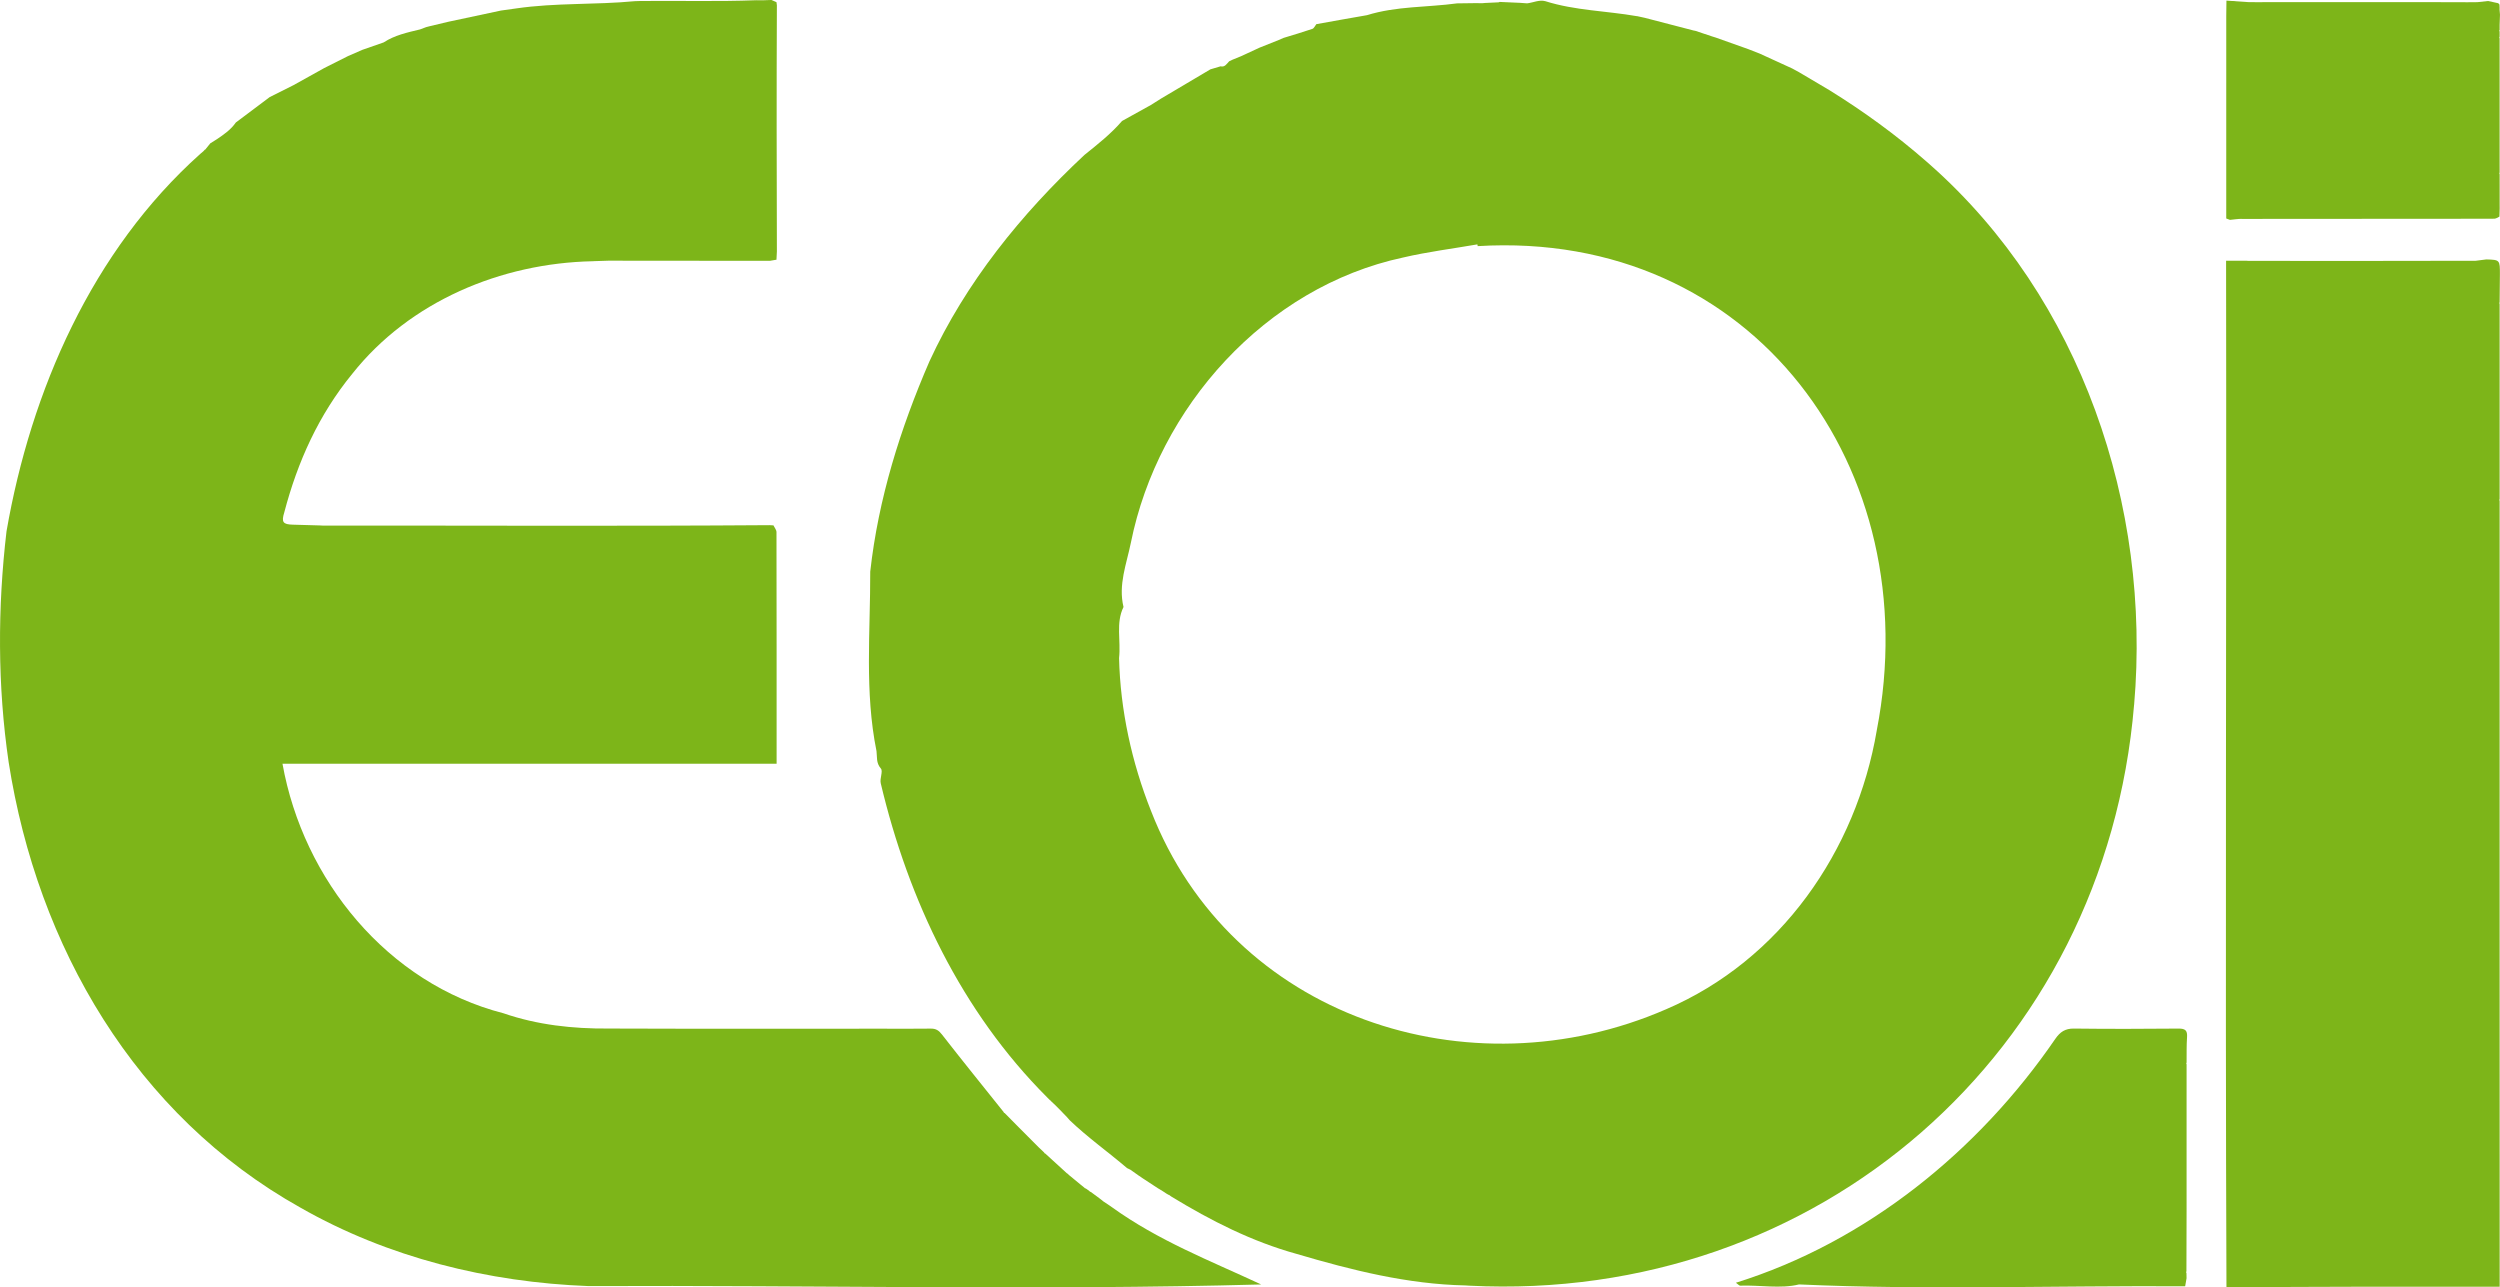
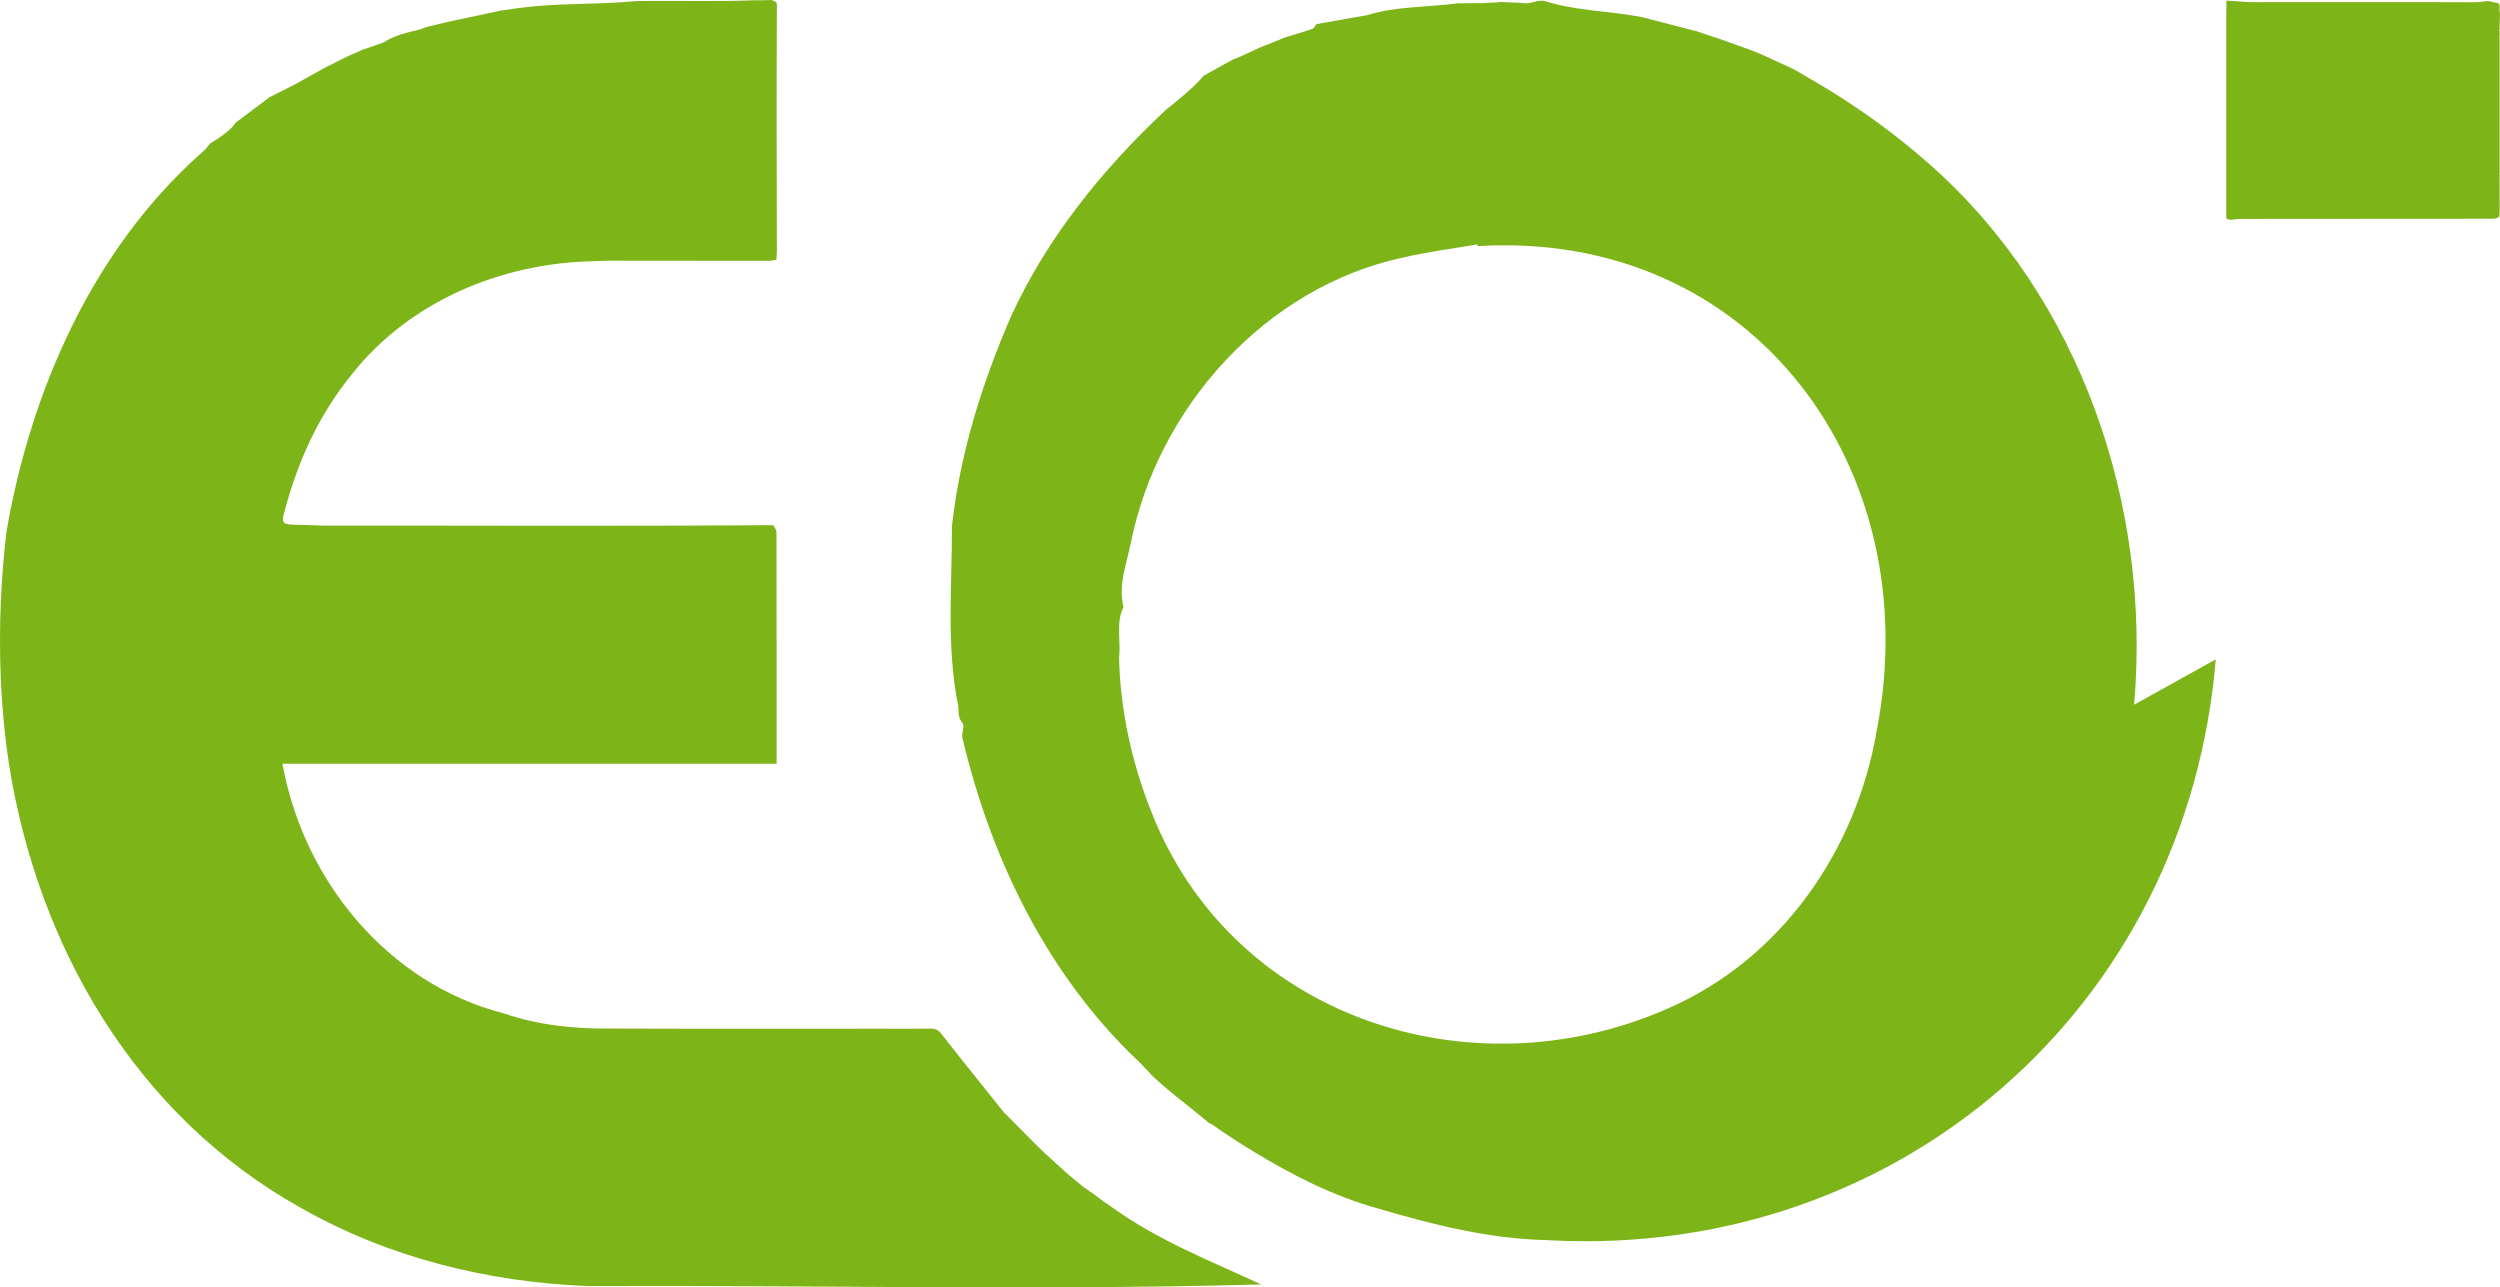
<svg xmlns="http://www.w3.org/2000/svg" id="Capa_1" width="68.908mm" height="35.485mm" viewBox="0 0 195.33 100.587">
-   <path d="m166.744,55.058c1.338-15.524-4.136-31.736-15.934-42.181-.093-.083-.187-.165-.281-.247-2.372-2.079-4.905-3.917-7.585-5.58-.801-.468-1.601-.939-2.396-1.418-.174-.095-.349-.189-.523-.284-.846-.387-1.692-.774-2.537-1.161-.302-.118-.604-.236-.906-.354l-2.526-.898c-.096-.03-.191-.06-.287-.089-.438-.146-.875-.292-1.313-.439-.044-.008-.088-.016-.133-.024-1.273-.331-2.546-.661-3.818-.992-.205-.043-.41-.088-.614-.134l-.011.004c-2.374-.413-4.822-.437-7.13-1.166-.473-.137-.959.112-1.435.166-.179-.013-.357-.026-.536-.039-.536-.024-1.073-.048-1.609-.072-.034.024-.072.035-.114.033-.352.012-.705.034-1.057.05-.061.006-.122.012-.183.018-.169-.002-.338-.004-.506-.007-.487.006-.975.013-1.462.019-2.36.319-4.752.21-7.045.923-1.32.225-2.637.467-3.955.702-.102.127-.18.323-.31.368-.742.255-1.497.473-2.248.704-.127.055-.254.111-.381.166-.493.196-.986.392-1.479.589-.488.226-.976.451-1.464.677l-.662.27c-.089.043-.178.086-.267.128-.198.209-.342.476-.67.391-.266.079-.532.158-.798.237-1.287.763-2.574,1.526-3.861,2.288-.262.166-.524.332-.786.497l-2.253,1.249c-.868,1.006-1.905,1.824-2.938,2.652-4.936,4.61-9.28,9.972-12.114,16.137-2.274,5.25-3.991,10.727-4.623,16.423.013,4.693-.449,9.385.49,14.024.059.458-.044.916.339,1.355.189.217-.101.79-.007,1.16,2.159,9.118,6.314,17.848,12.996,24.531.073.073.146.146.219.22-0-0.0.034.004.034.004l.009.033c.081.077.163.153.244.23,0,0,.022.019.022.019.038.036.076.073.114.109.173.178.352.35.524.529,0-0.0.029.033.029.033.032.033.063.066.095.099.088.093.178.184.267.276.07.079.138.159.207.238,1.403,1.345,3.005,2.48,4.485,3.742.084.041.169.082.253.123l.01.005c.239.164.473.334.71.502,0,0-.028-.028-.028-.028.083.059.167.118.25.177.401.262.801.524,1.202.787.135.082.27.163.405.245.084.056.169.112.253.168.064.037.127.074.191.112.037-.008.064.005.08.039.048.033.096.067.143.1,3.079,1.878,6.287,3.509,9.783,4.475,4.31,1.272,8.671,2.369,13.185,2.462l.296.019c27.233,1.383,49.688-18.229,51.948-45.394Zm-20.107,2.004c-1.606,9.444-7.527,17.96-16.455,21.791-15.405,6.708-33.984.625-40.249-15.491-1.507-3.79-2.402-7.884-2.498-11.944.152-1.361-.269-2.747.347-3.992-.421-1.74.238-3.365.573-5.011,2.123-10.579,10.516-19.991,21.274-22.295,1.909-.447,3.867-.69,5.802-1.026.008.045.017.09.025.136,21.548-1.297,35.151,17.446,31.18,37.832Z" fill="#7db519" />
+   <path d="m166.744,55.058c1.338-15.524-4.136-31.736-15.934-42.181-.093-.083-.187-.165-.281-.247-2.372-2.079-4.905-3.917-7.585-5.58-.801-.468-1.601-.939-2.396-1.418-.174-.095-.349-.189-.523-.284-.846-.387-1.692-.774-2.537-1.161-.302-.118-.604-.236-.906-.354l-2.526-.898c-.096-.03-.191-.06-.287-.089-.438-.146-.875-.292-1.313-.439-.044-.008-.088-.016-.133-.024-1.273-.331-2.546-.661-3.818-.992-.205-.043-.41-.088-.614-.134l-.011.004c-2.374-.413-4.822-.437-7.13-1.166-.473-.137-.959.112-1.435.166-.179-.013-.357-.026-.536-.039-.536-.024-1.073-.048-1.609-.072-.034.024-.072.035-.114.033-.352.012-.705.034-1.057.05-.061.006-.122.012-.183.018-.169-.002-.338-.004-.506-.007-.487.006-.975.013-1.462.019-2.36.319-4.752.21-7.045.923-1.32.225-2.637.467-3.955.702-.102.127-.18.323-.31.368-.742.255-1.497.473-2.248.704-.127.055-.254.111-.381.166-.493.196-.986.392-1.479.589-.488.226-.976.451-1.464.677l-.662.27l-2.253,1.249c-.868,1.006-1.905,1.824-2.938,2.652-4.936,4.61-9.28,9.972-12.114,16.137-2.274,5.25-3.991,10.727-4.623,16.423.013,4.693-.449,9.385.49,14.024.059.458-.044.916.339,1.355.189.217-.101.79-.007,1.16,2.159,9.118,6.314,17.848,12.996,24.531.073.073.146.146.219.22-0-0.0.034.004.034.004l.009.033c.081.077.163.153.244.23,0,0,.022.019.022.019.038.036.076.073.114.109.173.178.352.35.524.529,0-0.0.029.033.029.033.032.033.063.066.095.099.088.093.178.184.267.276.07.079.138.159.207.238,1.403,1.345,3.005,2.48,4.485,3.742.084.041.169.082.253.123l.01.005c.239.164.473.334.71.502,0,0-.028-.028-.028-.028.083.059.167.118.25.177.401.262.801.524,1.202.787.135.082.27.163.405.245.084.056.169.112.253.168.064.037.127.074.191.112.037-.008.064.005.08.039.048.033.096.067.143.1,3.079,1.878,6.287,3.509,9.783,4.475,4.31,1.272,8.671,2.369,13.185,2.462l.296.019c27.233,1.383,49.688-18.229,51.948-45.394Zm-20.107,2.004c-1.606,9.444-7.527,17.96-16.455,21.791-15.405,6.708-33.984.625-40.249-15.491-1.507-3.79-2.402-7.884-2.498-11.944.152-1.361-.269-2.747.347-3.992-.421-1.74.238-3.365.573-5.011,2.123-10.579,10.516-19.991,21.274-22.295,1.909-.447,3.867-.69,5.802-1.026.008.045.017.09.025.136,21.548-1.297,35.151,17.446,31.18,37.832Z" fill="#7db519" />
  <path d="m86.682,94.185l-.489-.327c-.036-.031-.071-.061-.107-.092,0,0-.017-.011-.017-.011-.049-.037-.097-.075-.145-.112-.235-.173-.469-.349-.706-.52-.041.005-.07-.012-.086-.05-.042-.032-.085-.064-.127-.096,0,0-.004-.003-.004-.003-.056-.039-.112-.079-.168-.118-.045.004-.079-.015-.102-.054-.037-.031-.074-.063-.111-.094,0,0-.016-.012-.016-.012-.048-.038-.096-.076-.143-.114-.31-.256-.621-.511-.931-.767-.056-.051-.111-.102-.167-.153,0-0.0.009.022.009.022-.565-.519-1.133-1.036-1.7-1.553-.05-.005-.079-.032-.088-.081-.144-.137-.287-.273-.431-.41-.526-.525-1.048-1.055-1.575-1.58-.351-.354-.701-.71-1.052-1.065,0,0-.029-.029-.029-.029-.05-.006-.077-.033-.083-.083-1.612-2.017-3.236-4.024-4.822-6.061-.248-.319-.471-.46-.865-.455-1.264.018-2.529.006-3.794.006-7.133,0-14.265.015-21.398-.012-2.783.021-5.551-.28-8.193-1.191-9.07-2.333-15.65-10.422-17.272-19.501h38.608c-.001-6.051.004-12.049-.01-18.094-0-.176-.155-.352-.238-.528-.104-.005-.208-.01-.312-.016-11.637.086-23.274.024-34.911.033-.063-.004-.126-.008-.189-.011-.71-.02-1.419-.042-2.129-.06-.79-.02-.916-.199-.675-.972,1.041-3.96,2.693-7.616,5.302-10.807,4.49-5.672,11.643-8.654,18.78-8.804.054-.003.108-.005.162-.008.357-.012.715-.021,1.072-.035,4.207.004,8.414.007,12.62.011l.517-.088c.011-.217.021-.434.032-.651-.019-6.41-.029-12.819,0-19.228-.011-.081-.021-.161-.032-.242-.13-.058-.26-.115-.39-.172-.222.008-.443.016-.665.024-.177-.001-.355-.002-.532-.004-3.013.116-6.034.027-9.049.06-.143.005-.286.009-.43.014-3.086.295-6.184.116-9.263.565-.399.056-.798.111-1.196.167l-4.12.878c-.482.115-.964.23-1.446.345-.094.024-.188.049-.282.073-.159.06-.318.119-.477.179-.994.24-1.976.449-2.846,1.017-.553.193-1.106.386-1.659.578-.378.165-.755.33-1.133.494-.618.311-1.235.622-1.853.933-.799.444-1.597.888-2.396,1.333-.62.311-1.24.621-1.859.932-.881.661-1.763,1.322-2.644,1.984-.386.559-.93.935-1.486,1.309-.17.107-.34.213-.51.32-.111.137-.222.273-.332.41,0,0-.015.023-.015.023-.01.035-.033.052-.07.052-.043.046-.086.093-.129.139l-.244.207C7.209,19.577,2.421,30.504.509,41.512c-.7,5.968-.708,12.076.168,18.044,2.245,14.37,9.888,27.577,22.792,34.796,6.856,3.914,14.682,5.838,22.524,6.133,17.502-.084,35.078.354,52.545-.128-4.034-1.88-8.009-3.406-11.677-6.048-.059-.042-.119-.083-.178-.125Z" fill="#7db519" />
-   <path d="m195.322,21.438c.004-1.131-.005-1.139-1.06-1.169-.277.035-.553.07-.83.105-5.918.024-11.835.007-17.753.009-.063-.005-.125-.01-.188-.014h-1.562c.042,26.708-.077,53.6.029,80.215,7.001-.054,14.25-.061,21.346-.049-.009-8.984-.002-17.936-.004-26.917.001-11.493-.002-22.985.001-34.478-.012-.049-.044-.096 0-.137-.002-5.082-.002-10.164-0-15.246-.012-.049-.044-.096,0-.137.007-.727.018-1.454.021-2.182Z" fill="#7db519" />
-   <path d="m170.214,80.365c-2.724.027-5.449.032-8.173-.001-.687-.008-1.082.263-1.458.808-6,8.753-14.758,15.867-24.955,19.052.2.141.265.226.332.227,1.517-.059,3.167.26,4.602-.096,9.986.452,20.132.084,30.168.144l.11-.629c-.003-.131-.005-.263-.008-.394-.014-.049-.051-.097-.002-.137.021-3.27.009-6.54.012-9.809.001-2.122-.002-4.243.001-6.365-.013-.049-.046-.097 0-.138.009-.663-.011-1.327.035-1.987.037-.521-.129-.68-.665-.675Z" fill="#7db519" />
  <path d="m175.144,17.104c6.506-.008,13.012-.009,19.518-.013.091-.003.181-.005.272-.007.043-.014.086-.028.129-.043.074-.039.148-.078.222-.117.007-.217.014-.434.02-.651-.001-.089-.001-.178-.002-.268-0-.795-.001-1.589-.001-2.384-.009-.031-.021-.062-.025-.094-.002-.013.016-.029.024-.043-0-.131-.001-.263-.001-.394-0-.089-0-.178-.001-.268,0-.088-0-.175-0-.263l-0-.268c0-.088,0-.175,0-.263,0-.089,0-.178-0-.268,0-.088,0-.175,0-.263,0-.089-0-.178-0-.268,0-.088,0-.175,0-.263v-6.365c0-.089,0-.178,0-.268v-.263c0-.089,0-.178,0-.268,0-.088 0-.175 0-.263l0-.268c0-.087 0-.175 0-.262-.009-.031-.021-.062-.025-.094-.001-.013.016-.029.025-.043 0-.131 0-.262.001-.393-.009-.031-.021-.062-.025-.094-.002-.013.016-.029.025-.043 0-.131 0-.263 0-.394.009-.267.019-.533.028-.8-.011-.131-.021-.262-.032-.393.001-.046.002-.092.003-.138-.004-.087-.008-.173-.012-.26-.032-.035-.063-.07-.095-.106-.265-.057-.531-.115-.796-.172-.273.03-.545.059-.818.089-.116.002-.232.003-.348.005-.153.001-.305.001-.458.002-1.09-.003-2.181-.006-3.271-.009-.059 0-.119 0-.178 0-.118-0-.235-0-.353-0-.059 0-.119 0-.178 0-.118-0-.235-0-.353-0-.059 0-.119 0-.178 0-.118-0-.235-0-.353-0-.059 0-.119 0-.178 0-.118-0-.235-0-.353-0-.059 0-.119 0-.178 0-.118-0-.235-0-.353-0-.059 0-.119 0-.178 0-.118-0-.235-0-.353-0-.059 0-.119 0-.178 0-.118-0-.235-0-.353-0-.059 0-.119 0-.178 0-.118-0-.235-0-.353-0-.059 0-.119 0-.178 0-.118-0-.235-0-.353-0-.059 0-.119 0-.178 0-.118-0-.235-0-.353-0-.059 0-.119 0-.178 0-.118-0-.235-0-.353-0-.059 0-.119 0-.178 0-.118-0-.235-0-.353-0-.059 0-.119 0-.178 0-.118-0-.235-0-.353-0-.059 0-.119 0-.178 0-.118-0-.235-0-.353-0-.059 0-.119 0-.178 0-.118-0-.235-0-.353-0-.059 0-.119 0-.178 0-.118-0-.235-0-.353-0-.059 0-.119 0-.178 0-.118-0-.235-0-.353-0-.059 0-.119 0-.178 0-.118-0-.235-0-.353-0-.059 0-.119 0-.178 0-.118-0-.235-0-.353-0-.059 0-.119 0-.178 0-1.004.001-2.008.003-3.012.004l-.177-.002c-.118-.001-.236-.002-.354-.002-.063-.004-.126-.008-.188-.012-.453-.031-.906-.062-1.546-.106-.005.381-.015.795-.015,1.209-.001,5.271-.001,10.542-.001,15.813.097.036.194.073.29.109.308-.028.616-.079.925-.079Z" fill="#7db519" />
</svg>